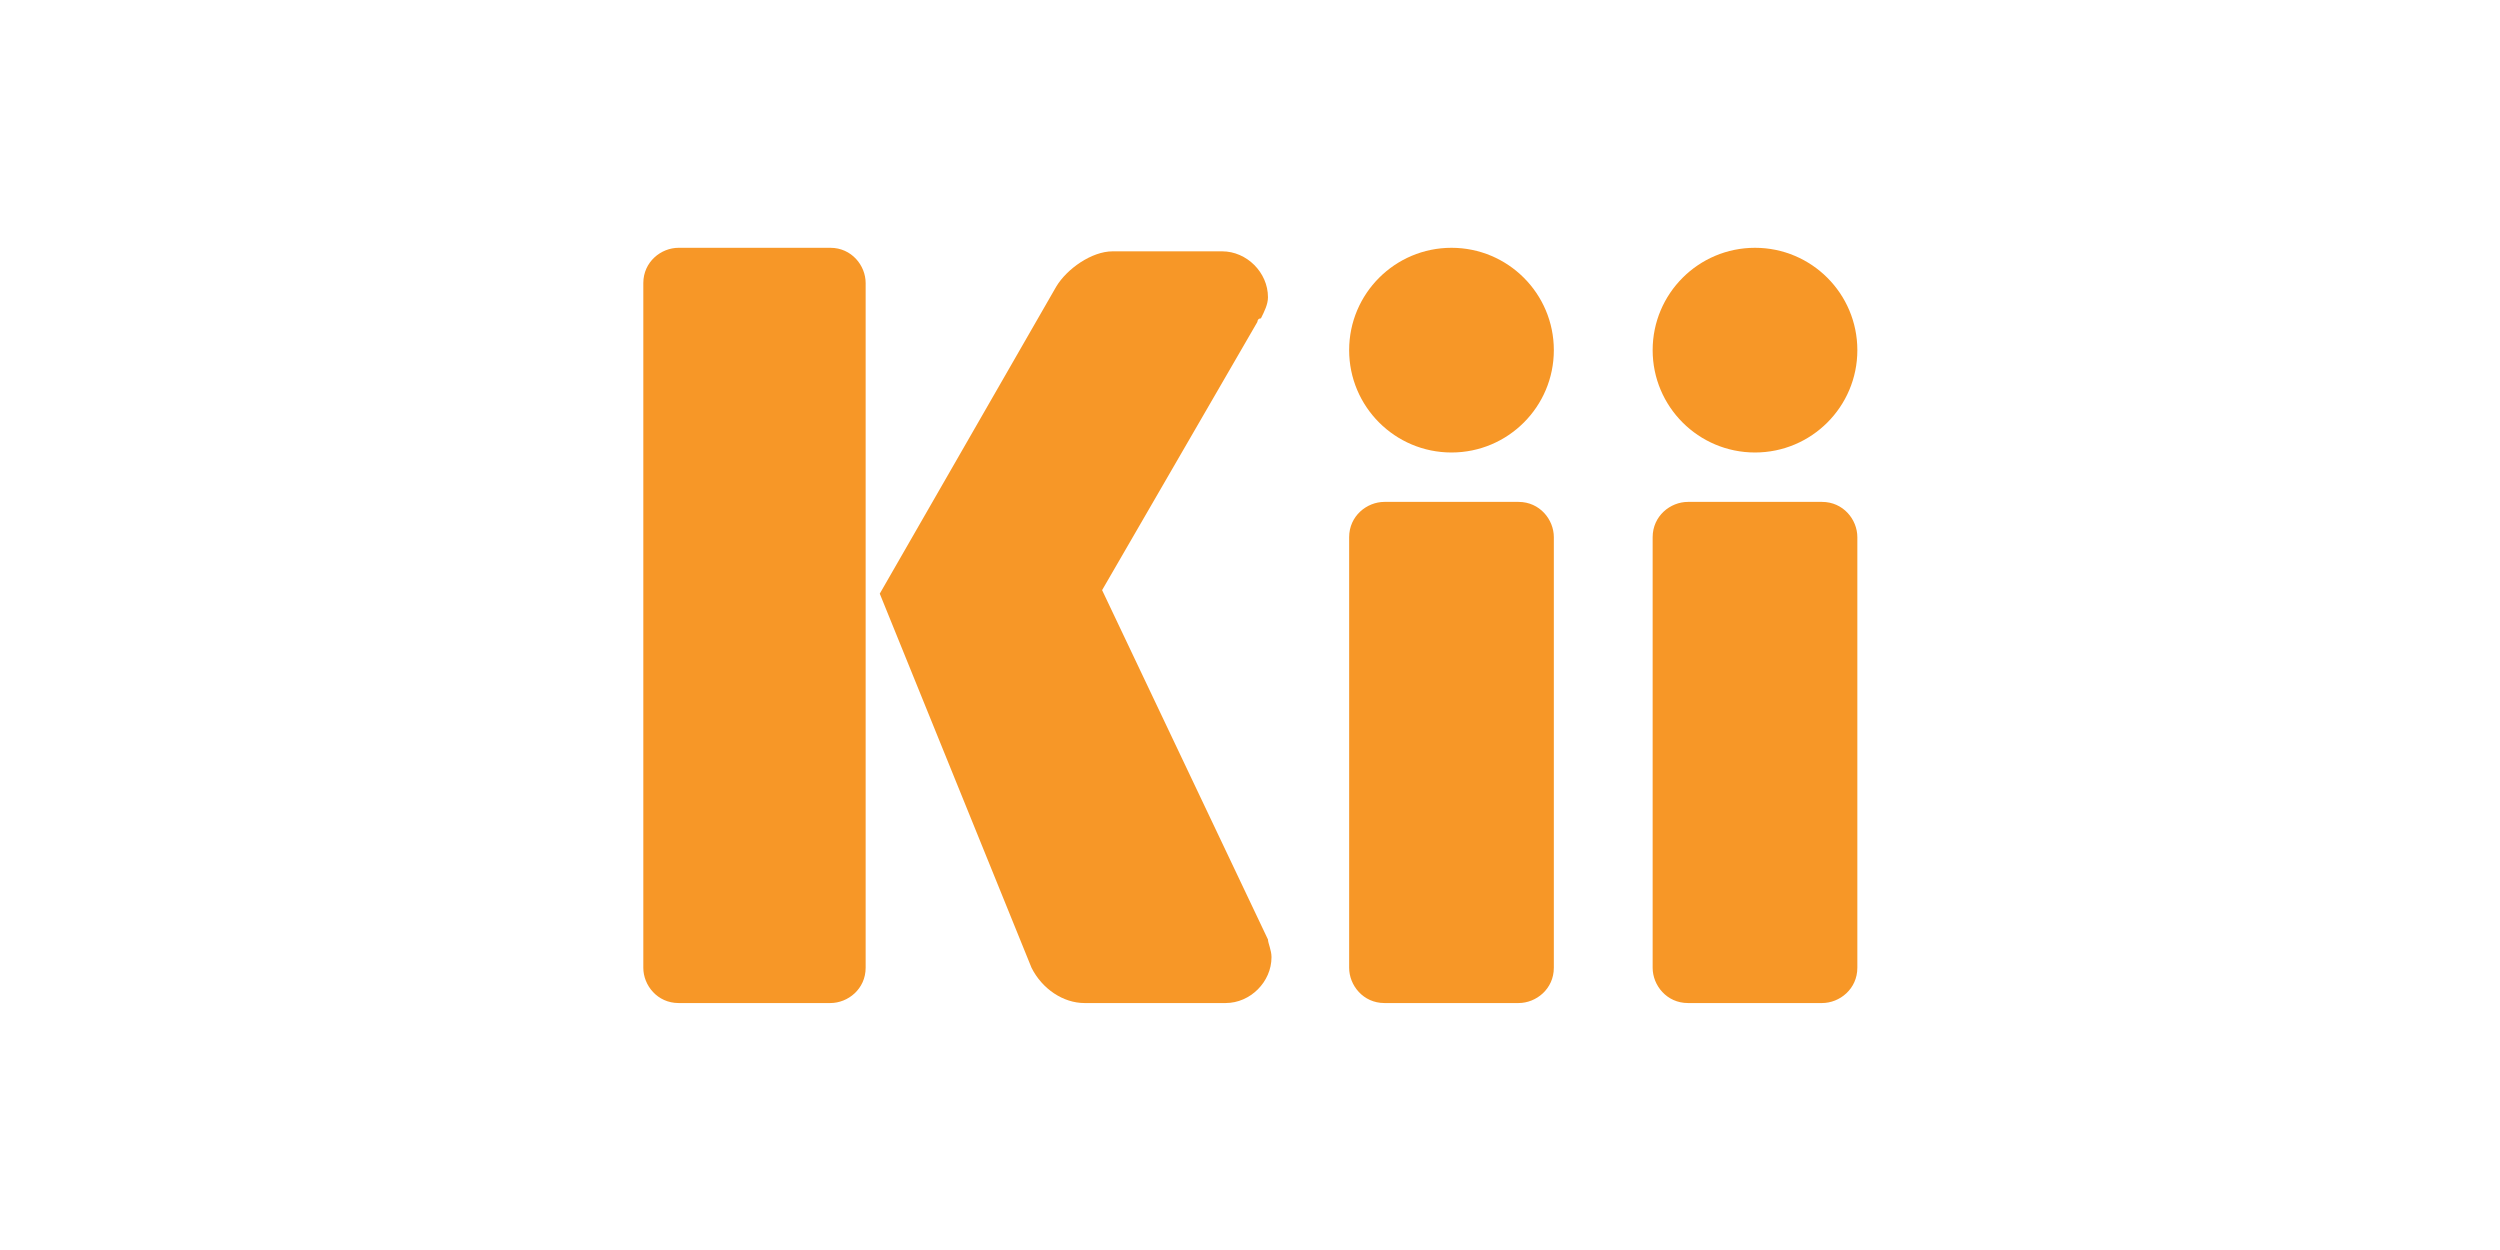
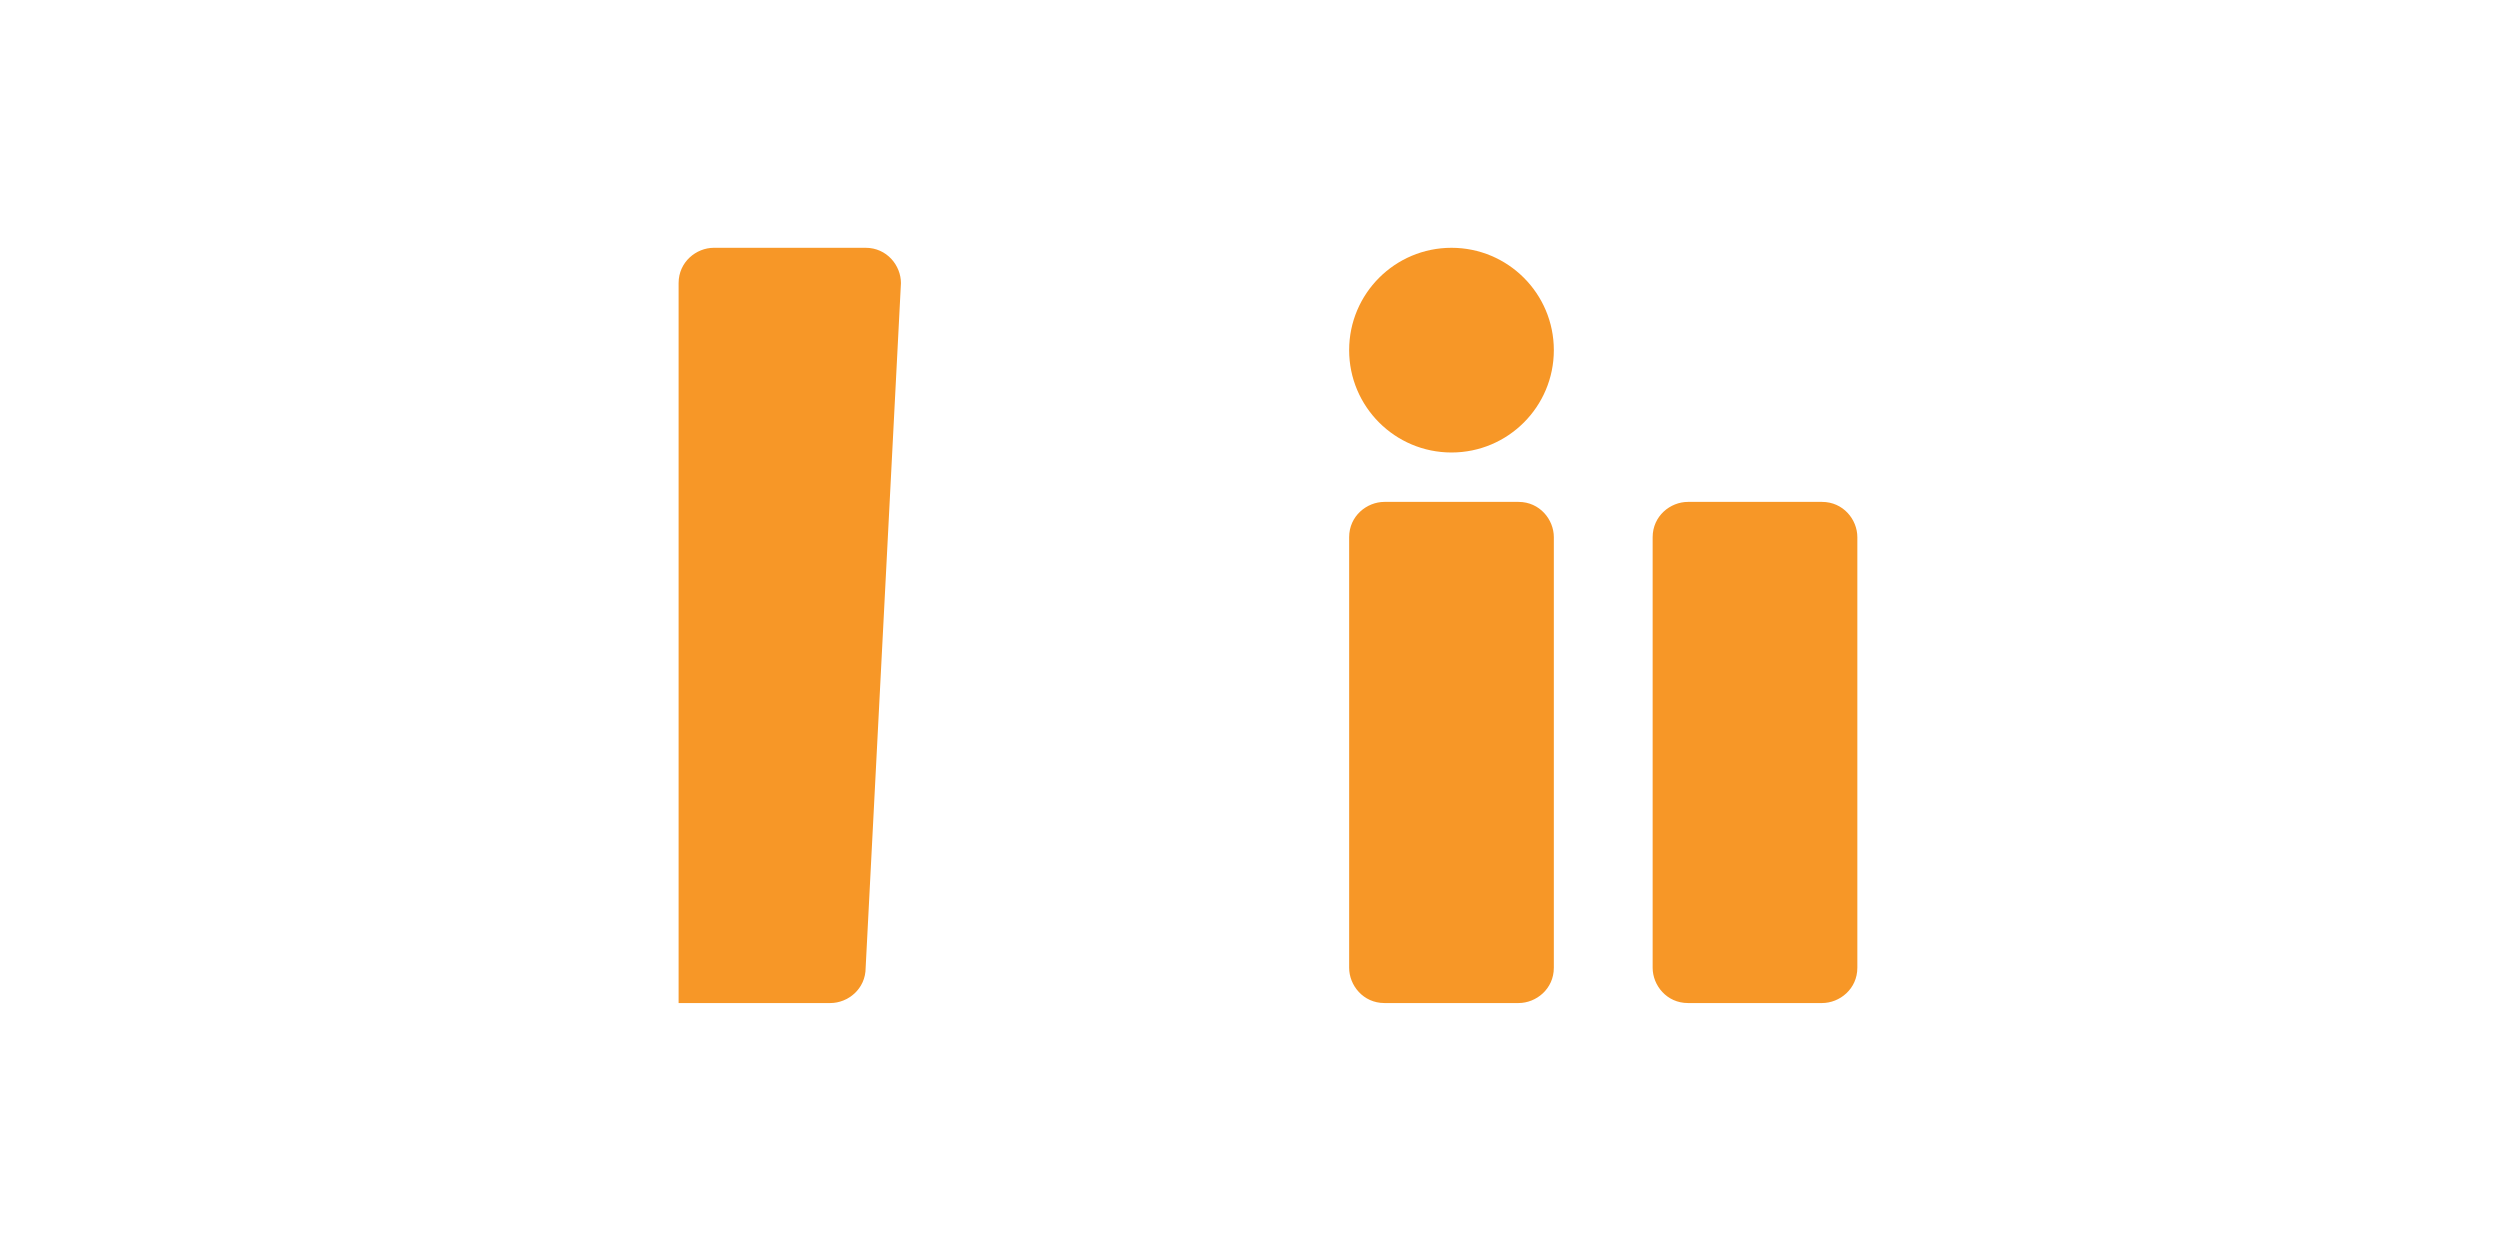
<svg xmlns="http://www.w3.org/2000/svg" xmlns:ns1="http://sodipodi.sourceforge.net/DTD/sodipodi-0.dtd" xmlns:ns2="http://www.inkscape.org/namespaces/inkscape" version="1.1" id="Layer_1" x="0px" y="0px" viewBox="0 0 120 60" xml:space="preserve" ns1:docname="kii-ar21.svg" width="120" height="60" ns2:version="0.92.4 (5da689c313, 2019-01-14)">
  <defs id="defs71" />
  <ns1:namedview pagecolor="#ffffff" bordercolor="#666666" borderopacity="1" objecttolerance="10" gridtolerance="10" guidetolerance="10" ns2:pageopacity="0" ns2:pageshadow="2" ns2:window-width="1920" ns2:window-height="1001" id="namedview69" showgrid="false" ns2:zoom="1.84375" ns2:cx="64" ns2:cy="64" ns2:window-x="-9" ns2:window-y="-9" ns2:window-maximized="1" ns2:current-layer="Layer_1" />
  <style type="text/css" id="style2">
	.st0{fill:#74C2EF;}
	.st1{fill:#FFFFFF;}
	.st2{fill:#F79727;}
</style>
  <g id="g891" transform="matrix(1.694,0,0,1.694,-41.963,-95.844)">
-     <path id="path52" d="m 49.3,84 c 0,0.6 -0.5,1 -1,1 H 44 c -0.6,0 -1,-0.5 -1,-1 V 64.6 c 0,-0.6 0.5,-1 1,-1 h 4.3 c 0.6,0 1,0.5 1,1 z" class="st2" ns2:connector-curvature="0" style="fill:#f79727" />
-     <path id="path54" d="m 60.7,83.2 v 0 L 56,73.3 60.4,65.7 c 0,0 0,-0.1 0.1,-0.1 v 0 0 c 0.1,-0.2 0.2,-0.4 0.2,-0.6 0,-0.7 -0.6,-1.3 -1.3,-1.3 0,0 0,0 0,0 v 0 h -3.1 c -0.6,0 -1.3,0.5 -1.6,1 l -5,8.7 L 54,84 c 0.3,0.6 0.9,1 1.5,1 h 4 c 0,0 0,0 0,0 0.7,0 1.3,-0.6 1.3,-1.3 0,-0.2 -0.1,-0.4 -0.1,-0.5 z" class="st2" ns2:connector-curvature="0" style="fill:#f79727" />
+     <path id="path52" d="m 49.3,84 c 0,0.6 -0.5,1 -1,1 H 44 V 64.6 c 0,-0.6 0.5,-1 1,-1 h 4.3 c 0.6,0 1,0.5 1,1 z" class="st2" ns2:connector-curvature="0" style="fill:#f79727" />
    <g id="g60">
      <path id="path56" d="m 68.8,84 c 0,0.6 -0.5,1 -1,1 H 64 c -0.6,0 -1,-0.5 -1,-1 V 71.8 c 0,-0.6 0.5,-1 1,-1 h 3.8 c 0.6,0 1,0.5 1,1 z" class="st2" ns2:connector-curvature="0" style="fill:#f79727" />
      <circle id="circle58" r="2.9" cy="66.5" cx="65.9" class="st2" style="fill:#f79727" />
    </g>
    <g id="g66">
      <path id="path62" d="m 77.4,84 c 0,0.6 -0.5,1 -1,1 h -3.8 c -0.6,0 -1,-0.5 -1,-1 V 71.8 c 0,-0.6 0.5,-1 1,-1 h 3.8 c 0.6,0 1,0.5 1,1 z" class="st2" ns2:connector-curvature="0" style="fill:#f79727" />
-       <circle id="circle64" r="2.9" cy="66.5" cx="74.5" class="st2" style="fill:#f79727" />
    </g>
  </g>
</svg>